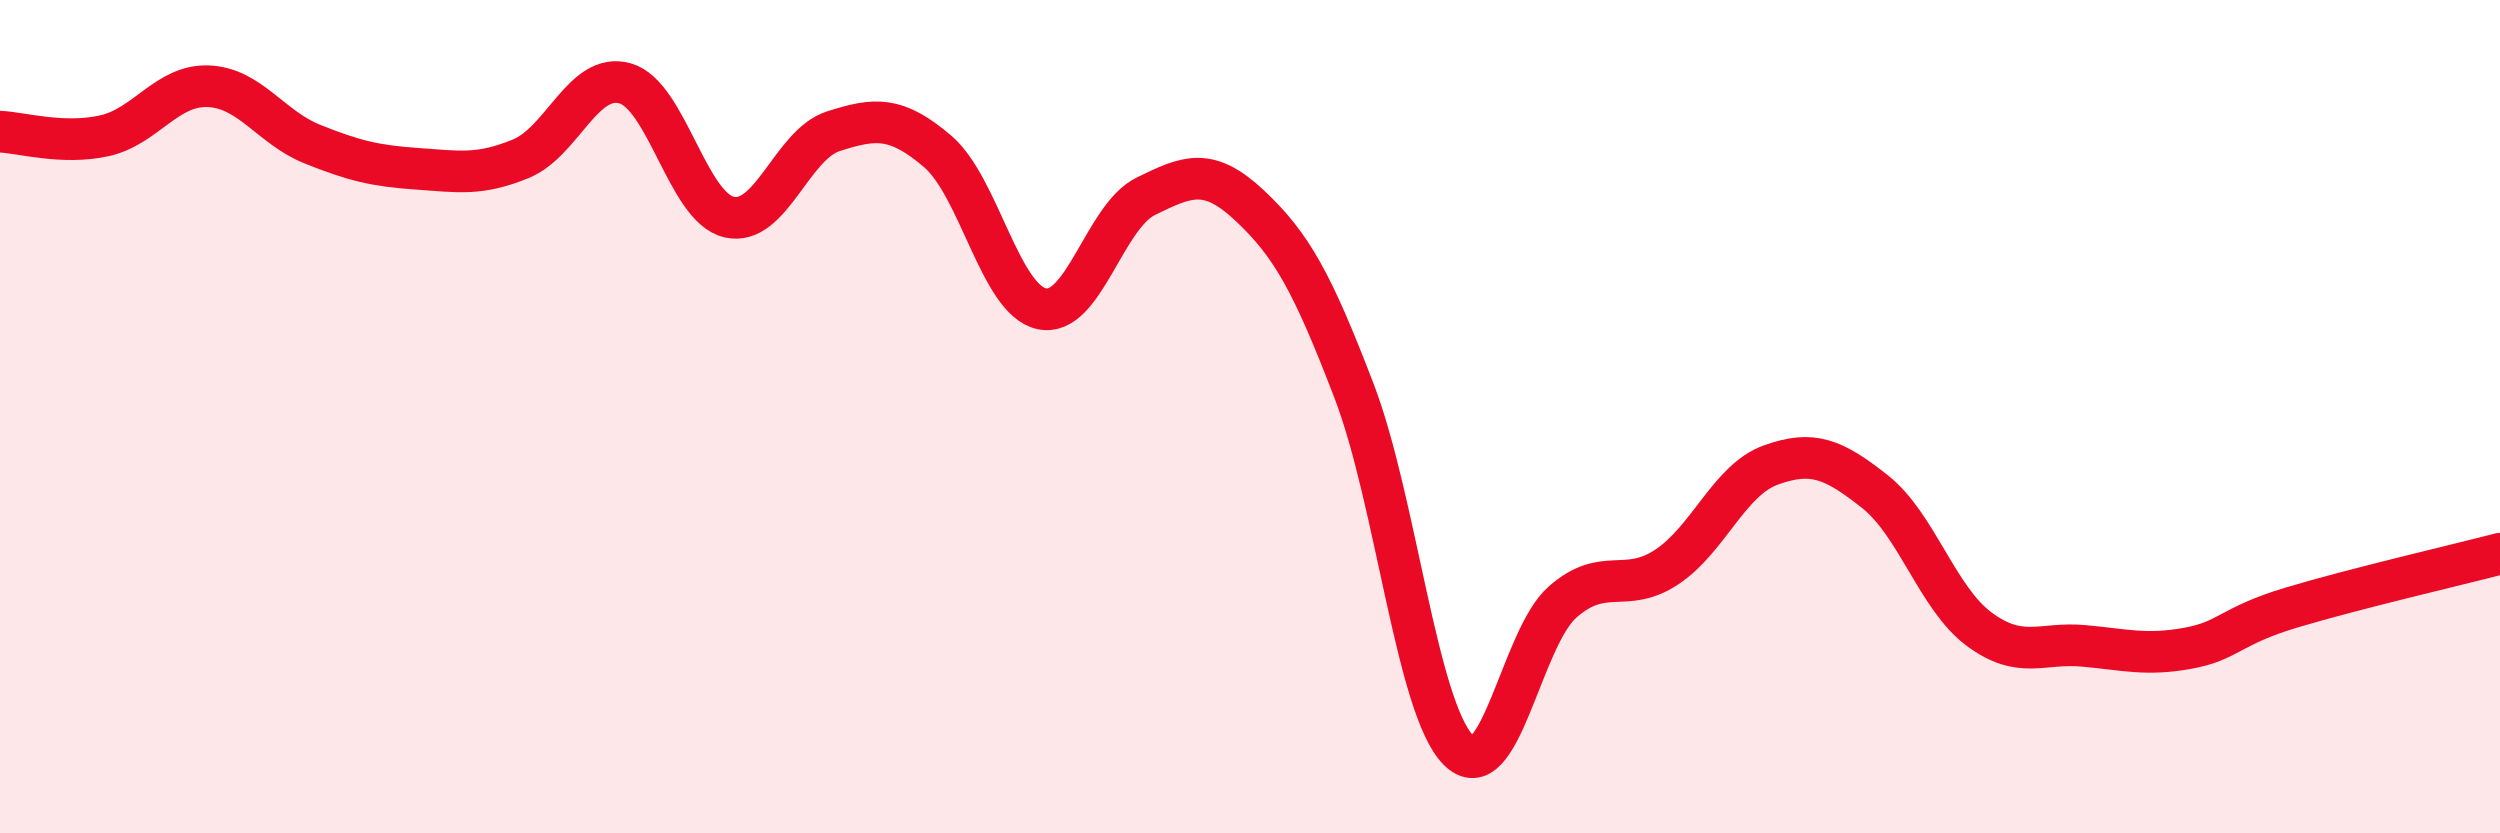
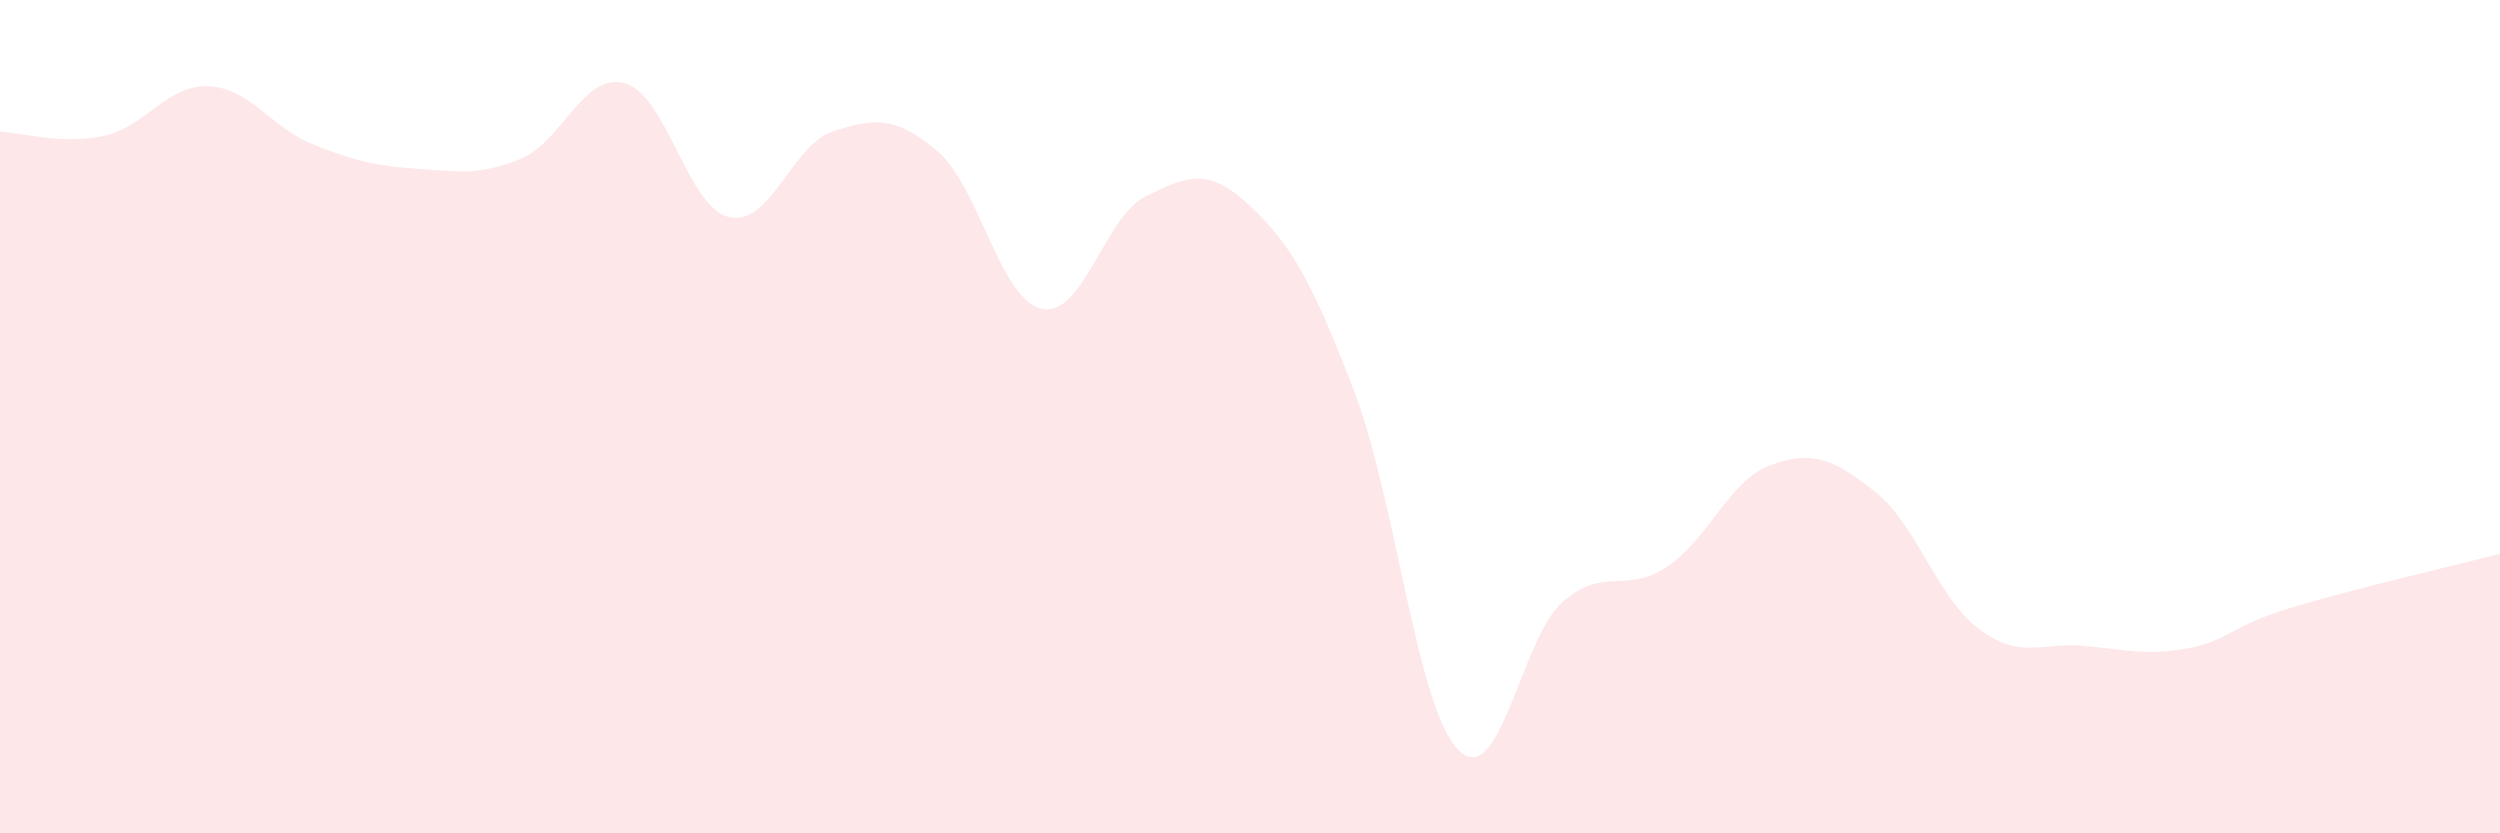
<svg xmlns="http://www.w3.org/2000/svg" width="60" height="20" viewBox="0 0 60 20">
  <path d="M 0,3.16 C 0.5,3.18 1.5,3.48 2.5,3.26 C 3.5,3.04 4,2.03 5,2.07 C 6,2.11 6.5,3.06 7.5,3.46 C 8.5,3.86 9,3.98 10,4.05 C 11,4.12 11.5,4.22 12.5,3.81 C 13.5,3.4 14,1.72 15,2 C 16,2.28 16.5,4.98 17.5,5.21 C 18.5,5.44 19,3.47 20,3.15 C 21,2.83 21.5,2.78 22.5,3.63 C 23.5,4.48 24,7.19 25,7.41 C 26,7.63 26.5,5.2 27.5,4.71 C 28.5,4.22 29,4 30,4.94 C 31,5.88 31.5,6.78 32.5,9.39 C 33.5,12 34,16.99 35,18 C 36,19.01 36.5,15.33 37.5,14.45 C 38.5,13.57 39,14.27 40,13.61 C 41,12.95 41.5,11.52 42.5,11.16 C 43.5,10.8 44,11.01 45,11.8 C 46,12.59 46.5,14.36 47.5,15.1 C 48.5,15.84 49,15.41 50,15.5 C 51,15.59 51.5,15.74 52.5,15.56 C 53.5,15.38 53.5,15.03 55,14.58 C 56.5,14.13 59,13.55 60,13.29L60 20L0 20Z" fill="#EB0A25" opacity="0.1" stroke-linecap="round" stroke-linejoin="round" />
-   <path d="M 0,3.16 C 0.5,3.18 1.5,3.48 2.5,3.26 C 3.5,3.04 4,2.03 5,2.07 C 6,2.11 6.5,3.06 7.5,3.46 C 8.5,3.86 9,3.98 10,4.05 C 11,4.12 11.5,4.22 12.5,3.81 C 13.5,3.4 14,1.72 15,2 C 16,2.28 16.5,4.98 17.5,5.21 C 18.5,5.44 19,3.47 20,3.15 C 21,2.83 21.5,2.78 22.5,3.63 C 23.5,4.48 24,7.19 25,7.41 C 26,7.63 26.5,5.2 27.5,4.71 C 28.5,4.22 29,4 30,4.94 C 31,5.88 31.5,6.78 32.5,9.39 C 33.5,12 34,16.99 35,18 C 36,19.01 36.5,15.33 37.5,14.45 C 38.5,13.57 39,14.27 40,13.61 C 41,12.95 41.5,11.52 42.5,11.16 C 43.5,10.8 44,11.01 45,11.8 C 46,12.59 46.5,14.36 47.5,15.1 C 48.5,15.84 49,15.41 50,15.5 C 51,15.59 51.5,15.74 52.5,15.56 C 53.5,15.38 53.5,15.03 55,14.58 C 56.5,14.13 59,13.55 60,13.29" stroke="#EB0A25" stroke-width="1" fill="none" stroke-linecap="round" stroke-linejoin="round" />
</svg>